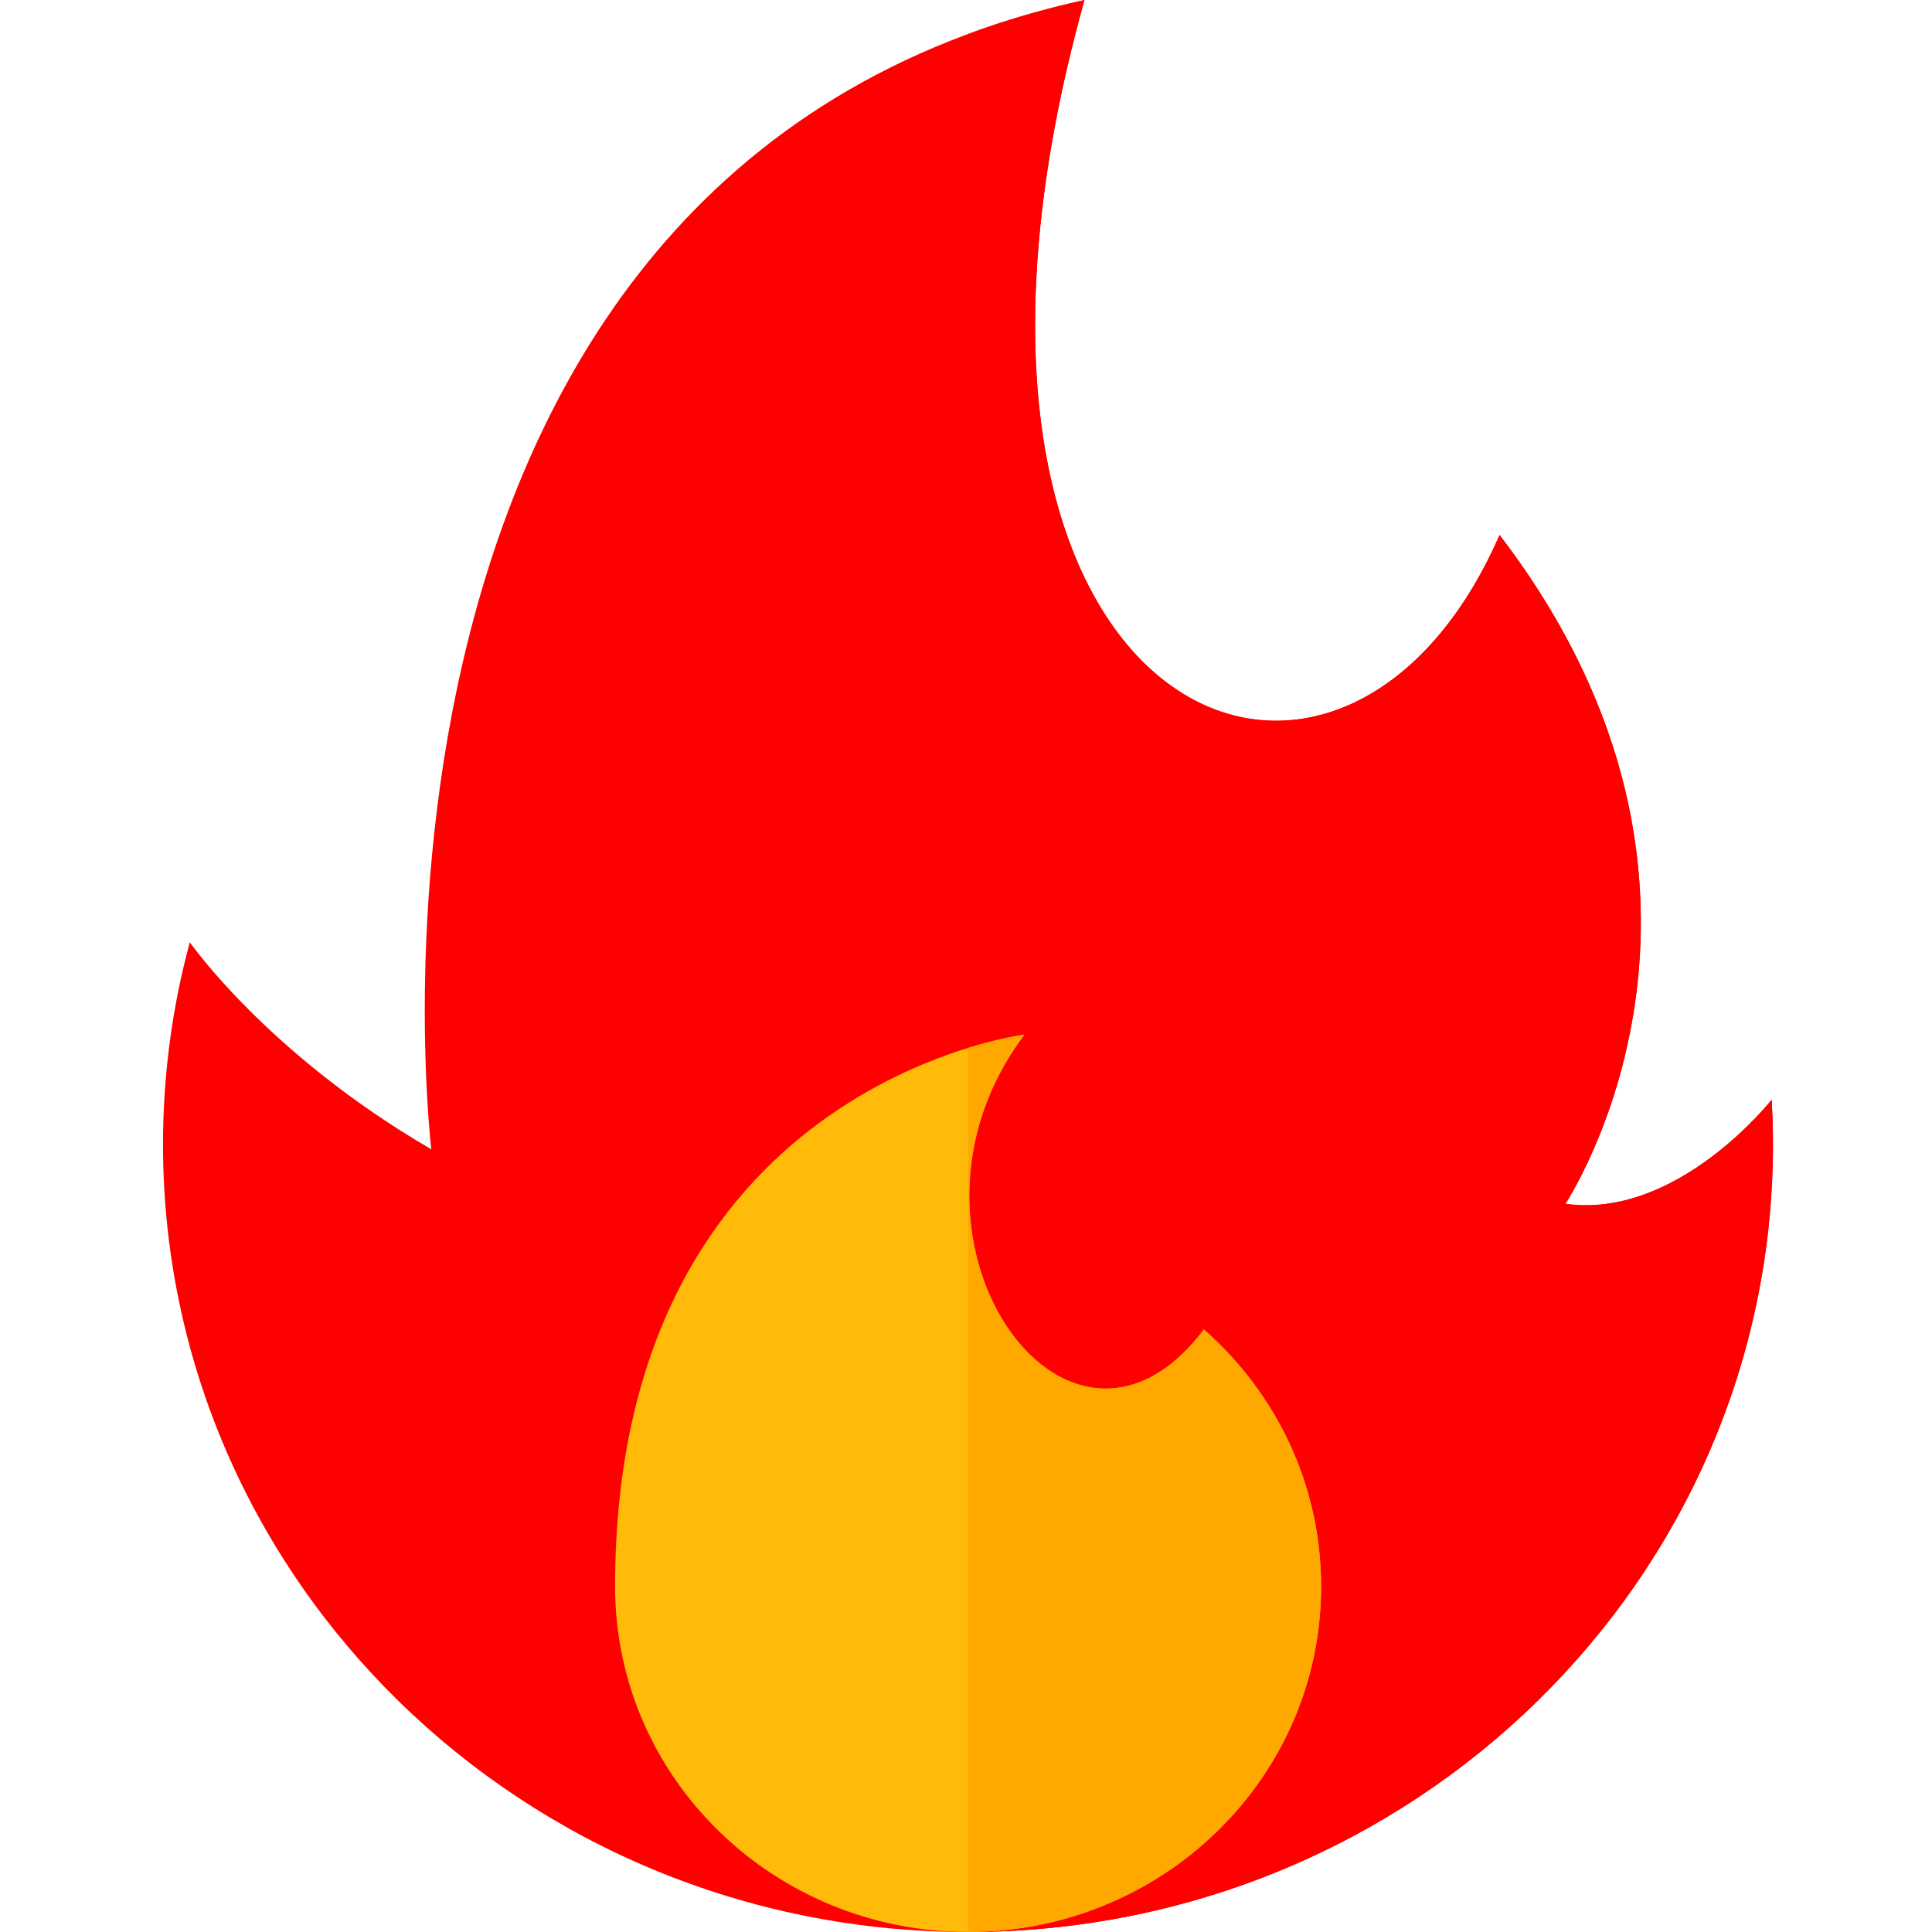
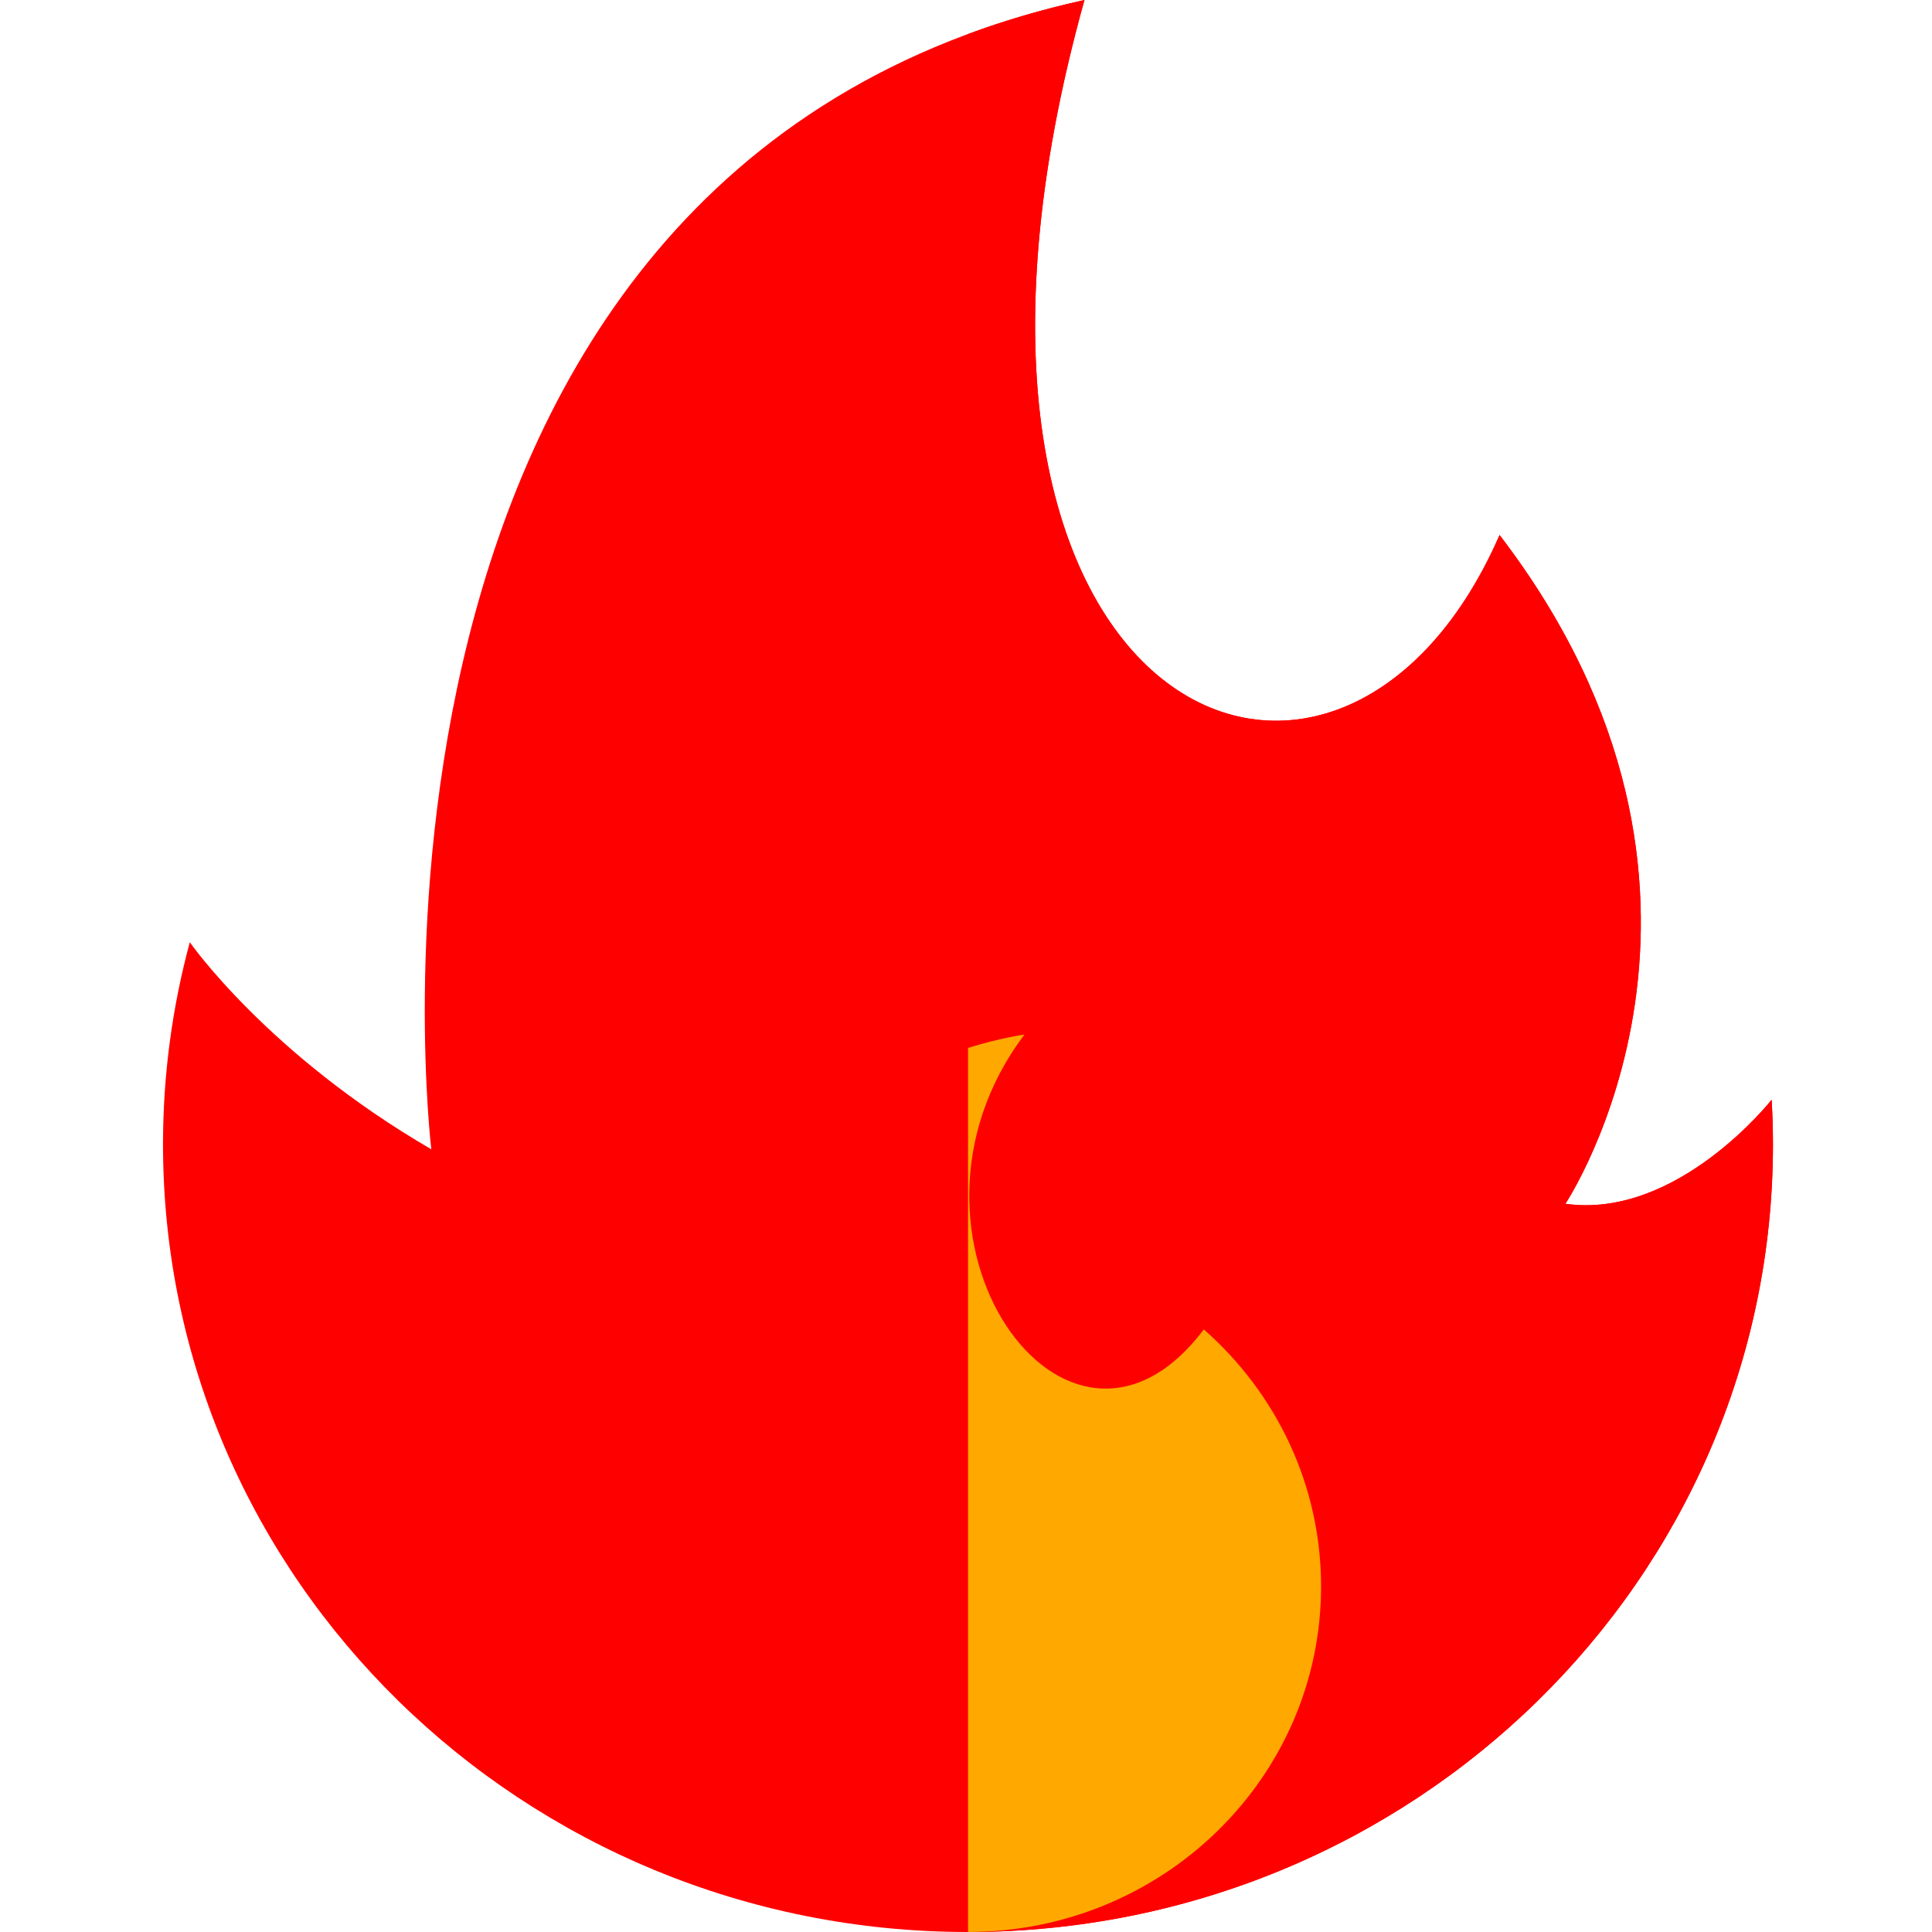
<svg xmlns="http://www.w3.org/2000/svg" width="320" height="320" viewBox="0 0 320 320" fill="none">
  <path d="M31.438 156.062C31.438 156.062 44.358 174.636 71.438 190.357C71.438 190.357 51.826 28.168 179.609 0C146.871 117.576 221.254 150.734 248.368 88.616C293.649 147.773 259.268 199.384 259.268 199.384C277.835 202.002 293.432 182.153 293.432 182.153C293.571 184.598 293.649 187.06 293.649 189.539C293.649 261.591 233.958 320 160.325 320C86.691 320 27 261.591 27 189.539C27 177.965 28.548 166.746 31.438 156.062Z" fill="#FF0000" />
  <path d="M293.447 182.153C293.447 182.153 277.851 202.002 259.284 199.384C259.284 199.384 293.665 147.773 248.384 88.616C221.27 150.734 146.887 117.576 179.625 0C172.781 1.509 166.364 3.404 160.34 5.636V320C233.973 320 293.665 261.591 293.665 189.539C293.665 187.059 293.587 184.598 293.447 182.153Z" fill="#FF0000" />
-   <path d="M101.875 262.781C101.875 294.379 128.053 319.996 160.346 319.996C192.638 319.996 218.817 294.379 218.817 262.781C218.817 245.868 211.317 230.669 199.394 220.194C176.788 250.248 144.572 204.659 169.679 171.368C169.679 171.368 101.875 179.683 101.875 262.781Z" fill="#FFBA0A" />
  <path d="M218.811 262.781C218.811 245.868 211.311 230.669 199.388 220.194C176.782 250.248 144.566 204.659 169.673 171.368C169.673 171.368 165.989 171.821 160.34 173.566V319.996C192.632 319.996 218.811 294.379 218.811 262.781Z" fill="#FFA900" />
</svg>